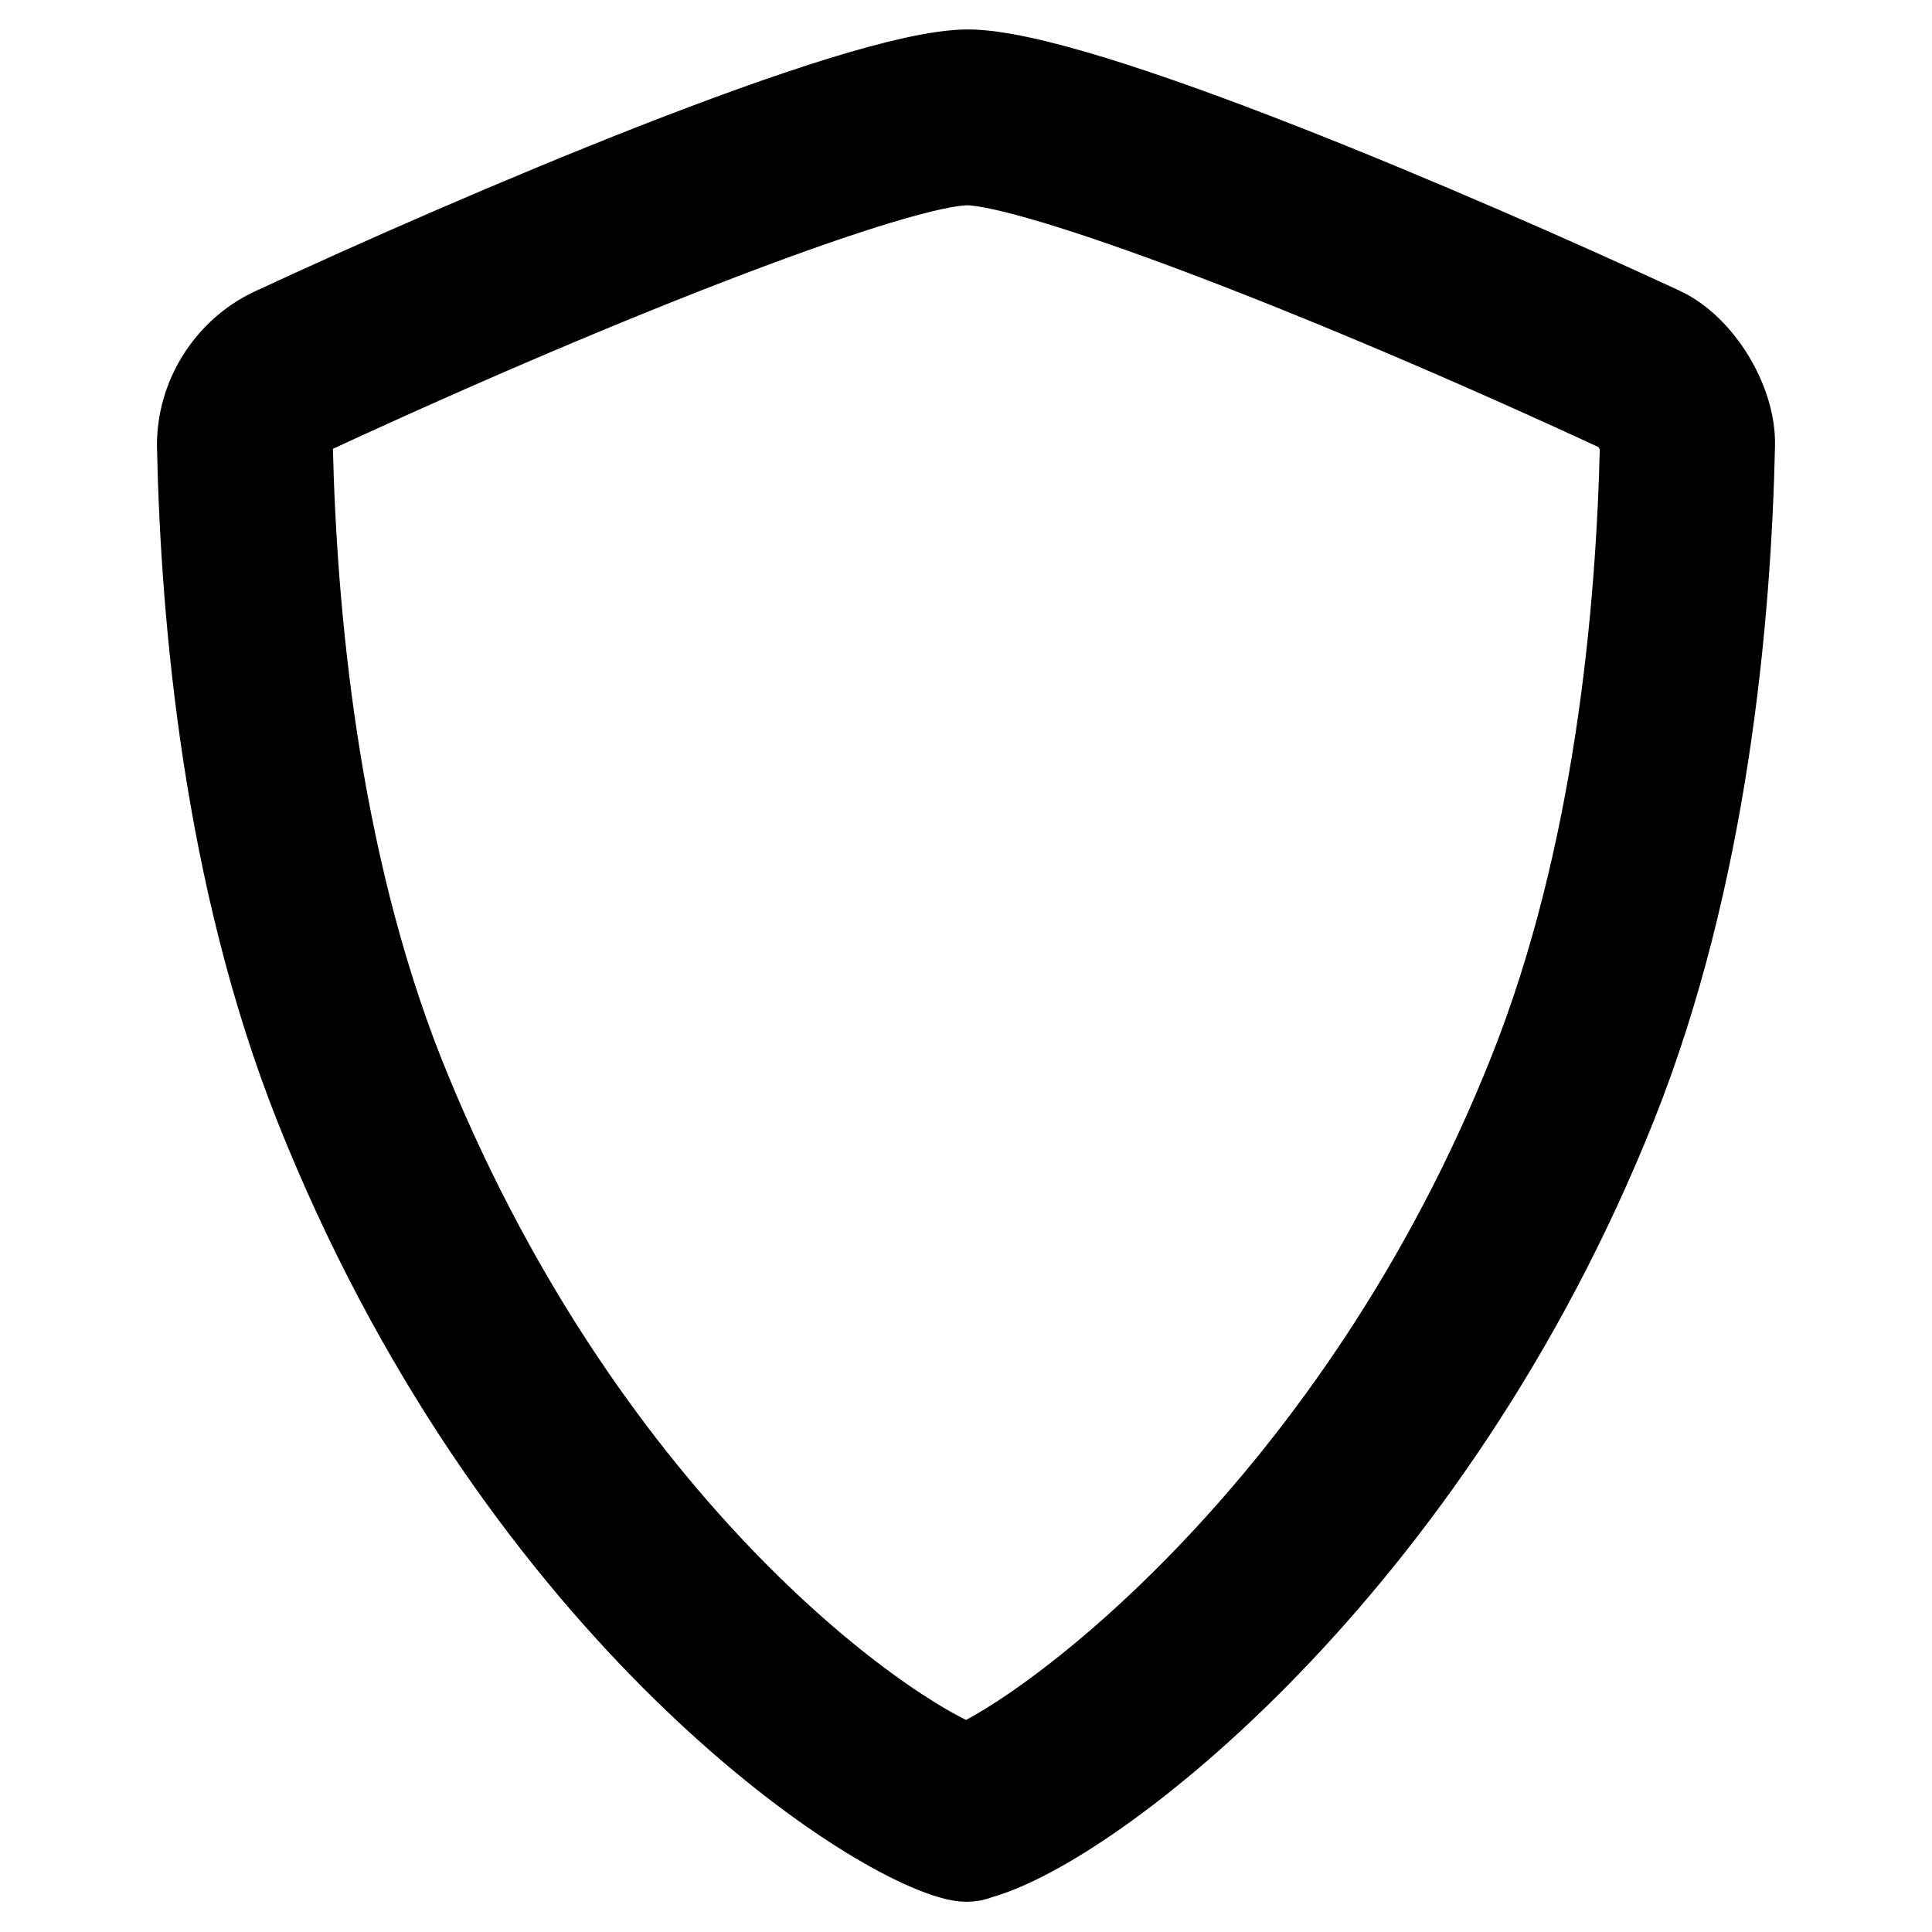
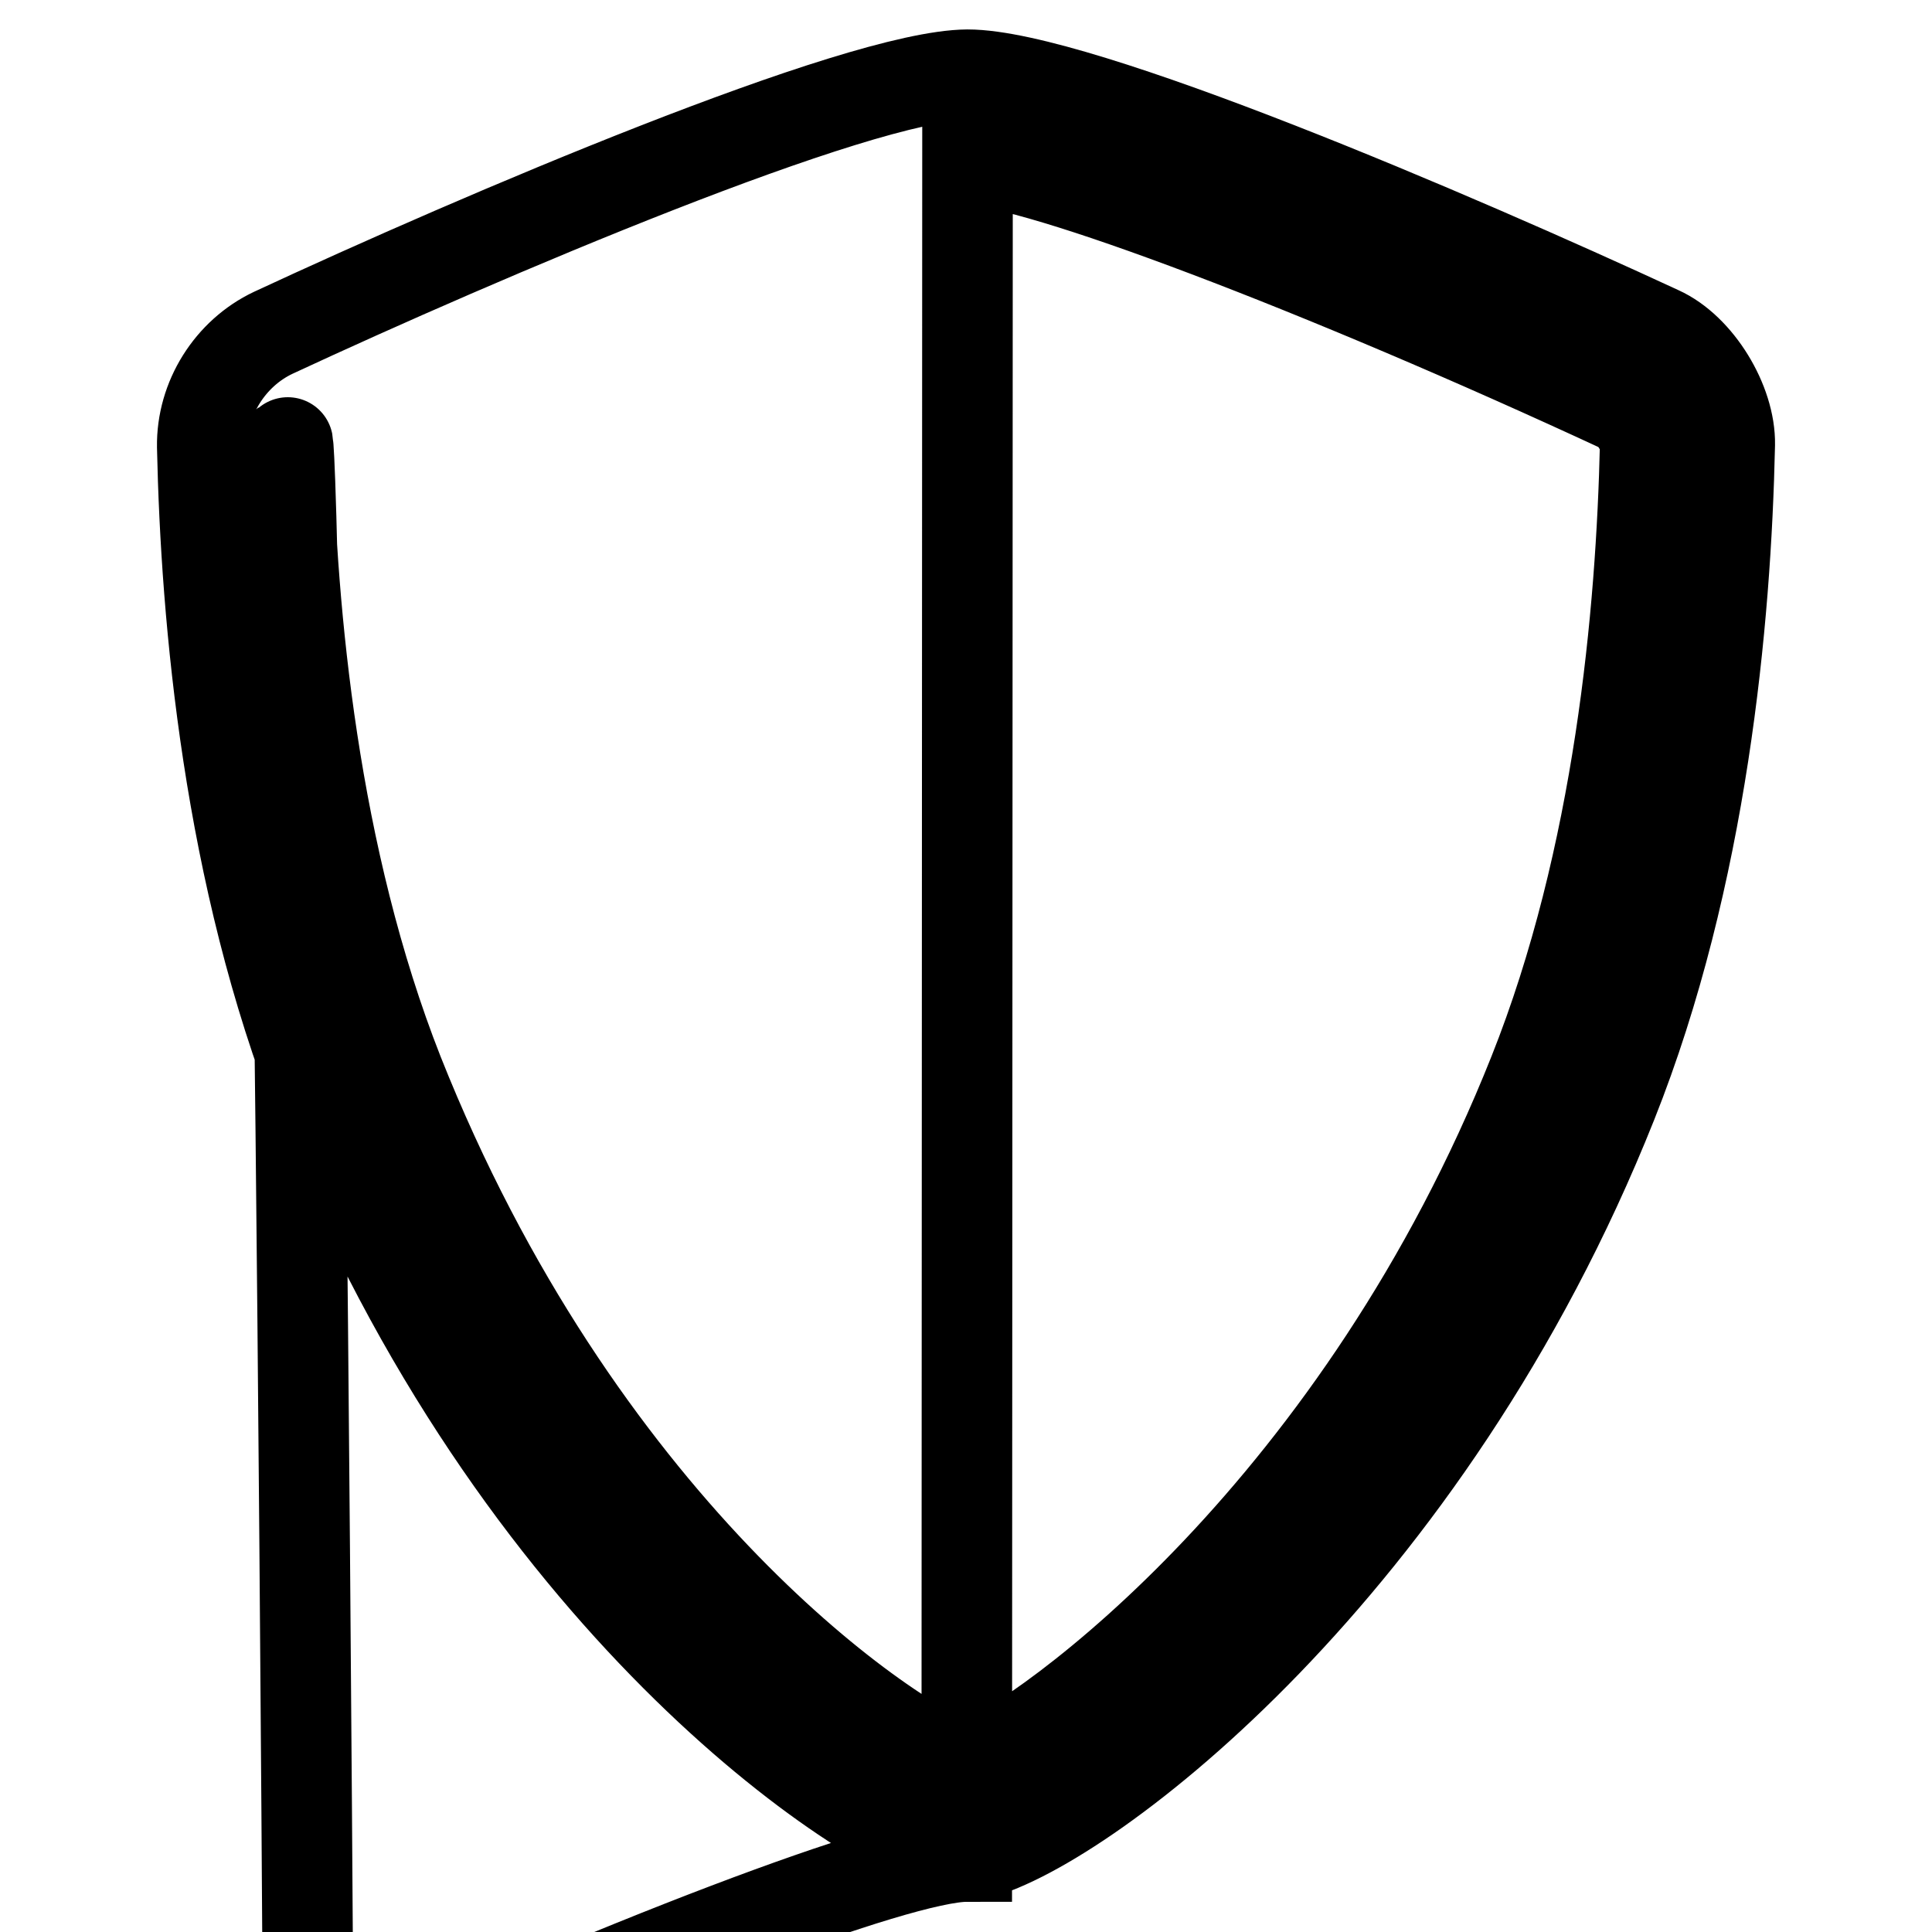
<svg xmlns="http://www.w3.org/2000/svg" version="1.1" x="0px" y="0px" viewBox="0 0 256 256" enable-background="new 0 0 256 256" xml:space="preserve">
  <g>
-     <path stroke-width="12" fill-opacity="0" stroke="#000000" d="M128.1,246c-0.5,0-0.9-0.1-1.4-0.2c-12.8-3.2-58.4-34-84.4-99.5c-12-30.3-15-64.1-15.5-87.1 c-0.1-6.4,3.7-12.4,9.4-15.1c27.3-12.7,77.4-34.1,92-34.2c14.6,0,64.5,21.4,91.7,34c5.1,2.3,9.4,9.4,9.3,15 c-0.5,23.2-3.6,57.2-15.6,87.3c-24.5,61.5-69.4,95.6-84.1,99.5C129.1,245.9,128.6,246,128.1,246L128.1,246z M128.2,21.2 c-9.1,0-46.6,14.3-87.2,33.1C39.5,55,38,56.8,38.1,59c0.5,22.1,3.4,54.5,14.7,83.2c23.6,59.4,63.3,87.8,75.3,92.3 c11.4-4.6,52.3-35,75.1-92.3c11.4-28.6,14.3-61.1,14.8-83.4c0-1.3-1.8-4.1-2.8-4.6C174.7,35.4,137.3,21.3,128.2,21.2L128.2,21.2z" />
+     <path stroke-width="12" fill-opacity="0" stroke="#000000" d="M128.1,246c-0.5,0-0.9-0.1-1.4-0.2c-12.8-3.2-58.4-34-84.4-99.5c-12-30.3-15-64.1-15.5-87.1 c-0.1-6.4,3.7-12.4,9.4-15.1c27.3-12.7,77.4-34.1,92-34.2c14.6,0,64.5,21.4,91.7,34c5.1,2.3,9.4,9.4,9.3,15 c-0.5,23.2-3.6,57.2-15.6,87.3c-24.5,61.5-69.4,95.6-84.1,99.5C129.1,245.9,128.6,246,128.1,246L128.1,246z c-9.1,0-46.6,14.3-87.2,33.1C39.5,55,38,56.8,38.1,59c0.5,22.1,3.4,54.5,14.7,83.2c23.6,59.4,63.3,87.8,75.3,92.3 c11.4-4.6,52.3-35,75.1-92.3c11.4-28.6,14.3-61.1,14.8-83.4c0-1.3-1.8-4.1-2.8-4.6C174.7,35.4,137.3,21.3,128.2,21.2L128.2,21.2z" />
  </g>
</svg>